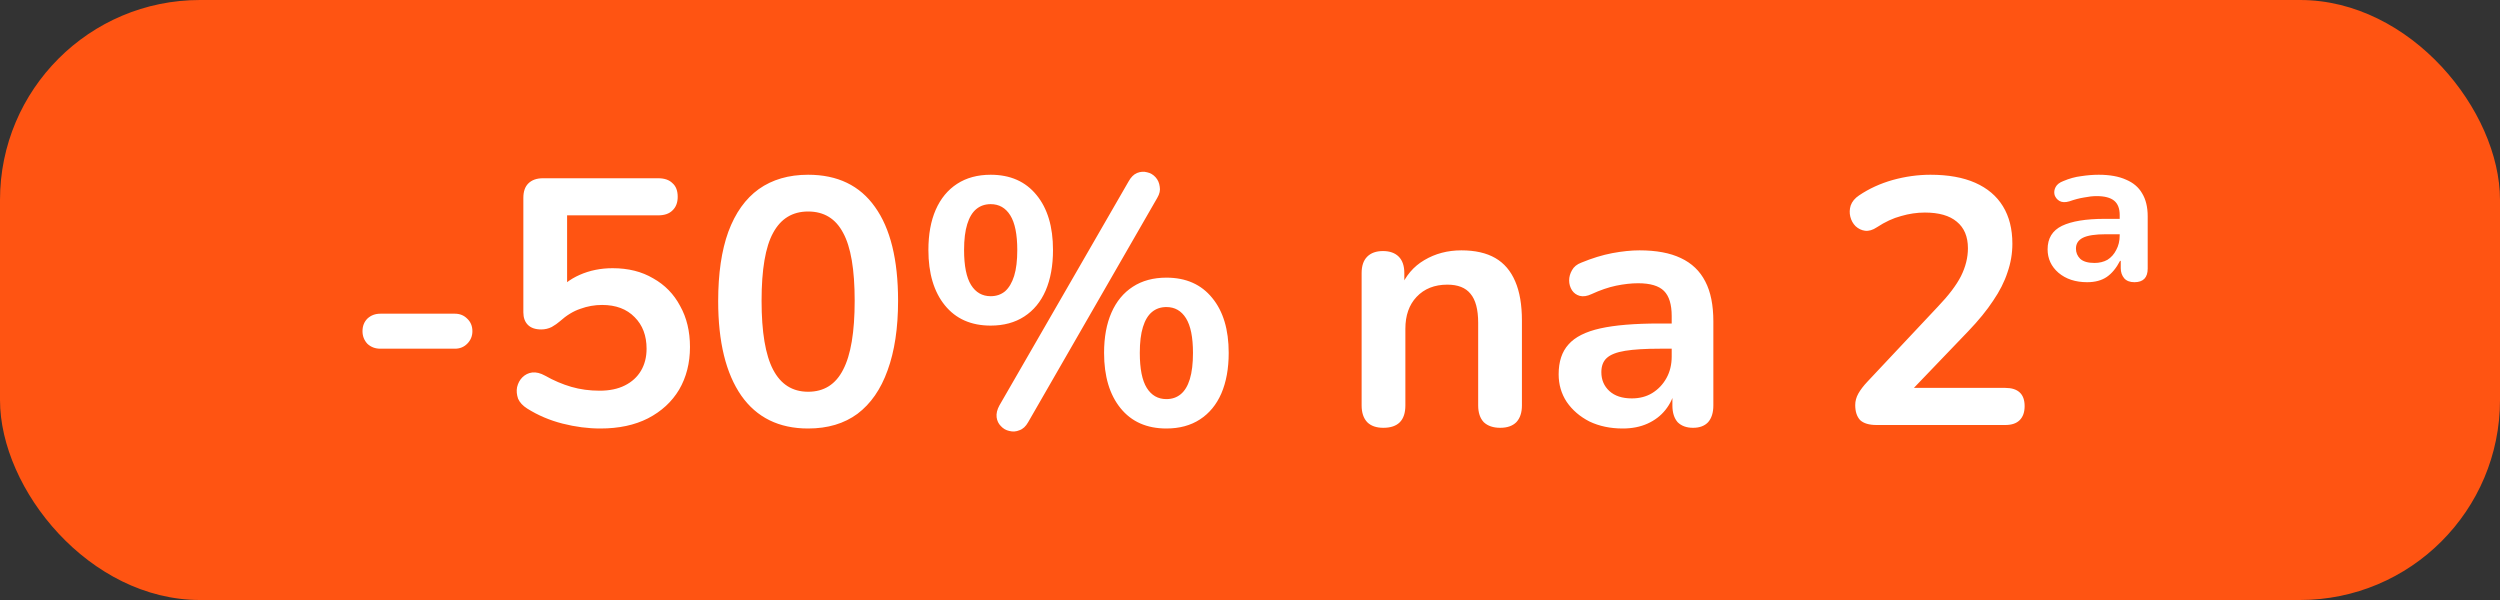
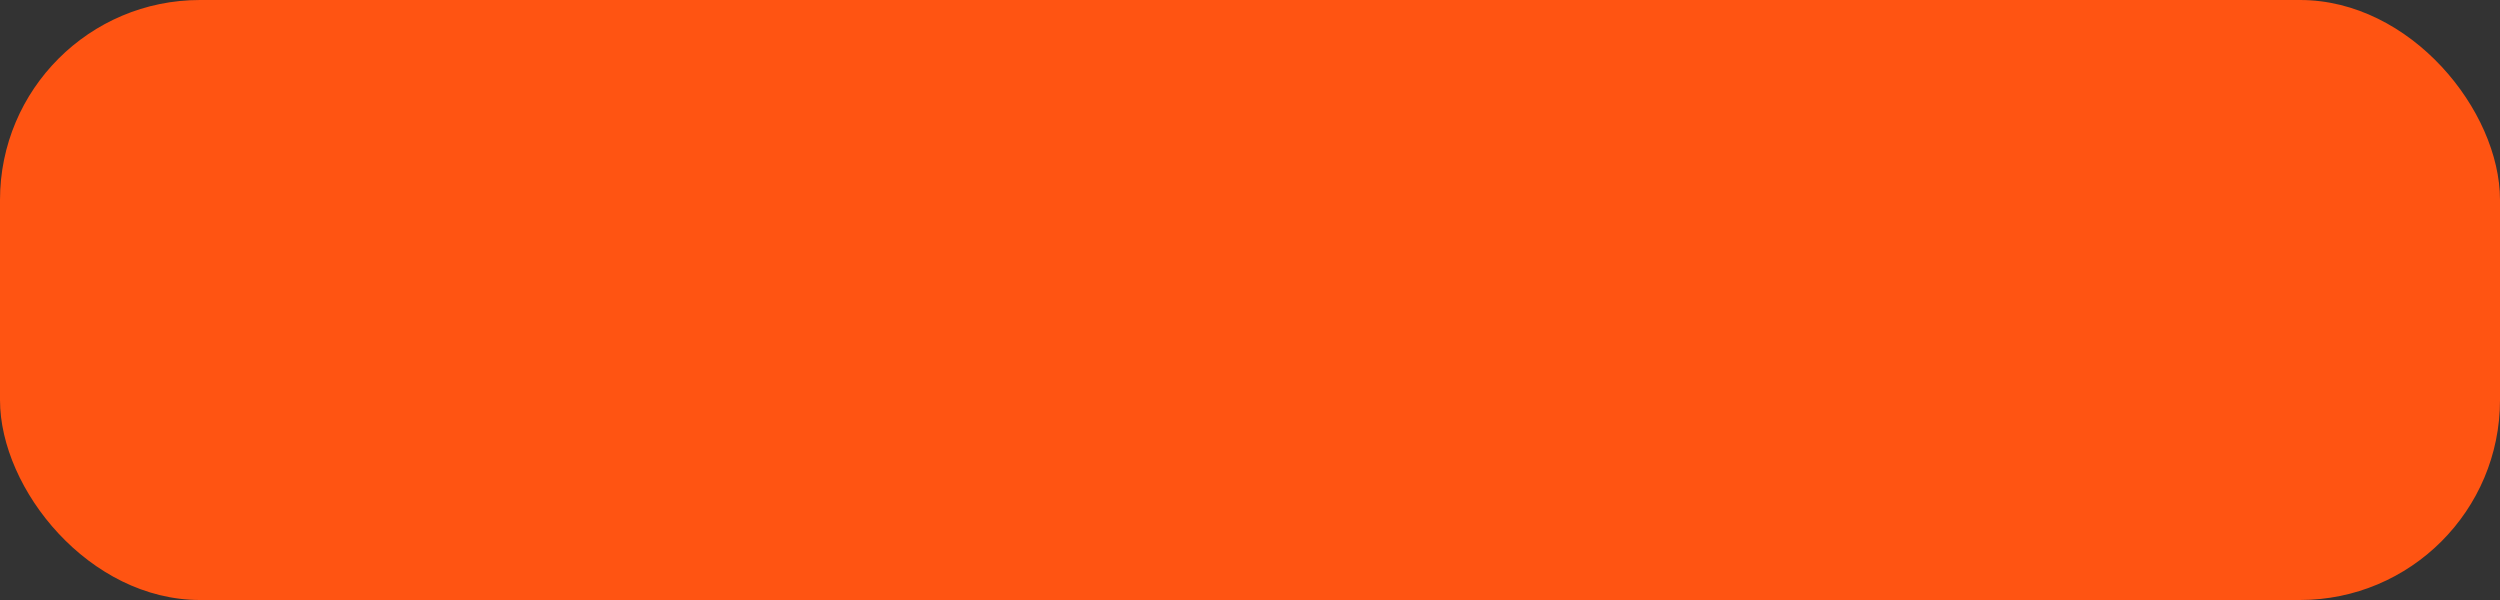
<svg xmlns="http://www.w3.org/2000/svg" width="100" height="24" viewBox="0 0 100 24" fill="none">
  <rect x="0" y="0" width="100" height="24" fill="#333333" stroke="none" />
  <rect width="100" height="24" rx="8" fill="#FF5412" />
-   <path d="M15.214 13.948C15.009 13.948 14.836 13.883 14.696 13.752C14.566 13.612 14.5 13.444 14.5 13.248C14.5 13.043 14.566 12.875 14.696 12.744C14.836 12.613 15.009 12.548 15.214 12.548H18.196C18.392 12.548 18.555 12.613 18.686 12.744C18.826 12.875 18.896 13.043 18.896 13.248C18.896 13.444 18.826 13.612 18.686 13.752C18.555 13.883 18.392 13.948 18.196 13.948H15.214ZM24.015 17.14C23.52 17.14 23.016 17.075 22.503 16.944C21.989 16.813 21.518 16.613 21.088 16.342C20.911 16.23 20.79 16.099 20.724 15.95C20.669 15.791 20.654 15.637 20.683 15.488C20.72 15.329 20.79 15.199 20.892 15.096C21.005 14.984 21.135 14.919 21.285 14.9C21.443 14.881 21.616 14.923 21.802 15.026C22.148 15.222 22.498 15.371 22.852 15.474C23.207 15.577 23.585 15.628 23.986 15.628C24.378 15.628 24.715 15.558 24.994 15.418C25.274 15.278 25.489 15.082 25.639 14.83C25.788 14.578 25.863 14.284 25.863 13.948C25.863 13.425 25.704 13.005 25.387 12.688C25.069 12.361 24.635 12.198 24.084 12.198C23.786 12.198 23.497 12.249 23.216 12.352C22.936 12.445 22.661 12.613 22.39 12.856C22.306 12.931 22.199 13.005 22.069 13.08C21.938 13.145 21.798 13.178 21.648 13.178C21.415 13.178 21.238 13.117 21.116 12.996C20.995 12.875 20.934 12.707 20.934 12.492V7.914C20.934 7.662 21 7.471 21.131 7.34C21.27 7.2 21.466 7.13 21.718 7.13H26.325C26.576 7.13 26.768 7.195 26.898 7.326C27.038 7.447 27.108 7.629 27.108 7.872C27.108 8.105 27.038 8.287 26.898 8.418C26.768 8.549 26.576 8.614 26.325 8.614H22.684V11.75H22.223C22.465 11.423 22.787 11.171 23.189 10.994C23.59 10.817 24.029 10.728 24.505 10.728C25.13 10.728 25.671 10.863 26.128 11.134C26.595 11.395 26.954 11.764 27.206 12.24C27.468 12.707 27.599 13.253 27.599 13.878C27.599 14.522 27.454 15.091 27.165 15.586C26.875 16.071 26.46 16.454 25.919 16.734C25.387 17.005 24.752 17.14 24.015 17.14ZM32.325 17.14C31.158 17.14 30.267 16.701 29.651 15.824C29.035 14.937 28.727 13.677 28.727 12.044C28.727 10.943 28.862 10.019 29.133 9.272C29.413 8.516 29.819 7.947 30.351 7.564C30.892 7.181 31.55 6.99 32.325 6.99C33.501 6.99 34.392 7.419 34.999 8.278C35.615 9.137 35.923 10.387 35.923 12.03C35.923 13.122 35.783 14.051 35.503 14.816C35.232 15.572 34.831 16.151 34.299 16.552C33.767 16.944 33.109 17.14 32.325 17.14ZM32.325 15.67C32.96 15.67 33.426 15.376 33.725 14.788C34.033 14.2 34.187 13.281 34.187 12.03C34.187 10.779 34.033 9.874 33.725 9.314C33.426 8.745 32.96 8.46 32.325 8.46C31.7 8.46 31.233 8.745 30.925 9.314C30.617 9.874 30.463 10.779 30.463 12.03C30.463 13.281 30.617 14.2 30.925 14.788C31.233 15.376 31.7 15.67 32.325 15.67ZM41.126 16.888C41.032 17.056 40.916 17.163 40.776 17.21C40.645 17.266 40.51 17.275 40.37 17.238C40.239 17.21 40.127 17.145 40.033 17.042C39.94 16.949 39.884 16.832 39.865 16.692C39.847 16.543 39.884 16.384 39.977 16.216L45.144 7.256C45.237 7.088 45.349 6.976 45.48 6.92C45.62 6.864 45.755 6.855 45.886 6.892C46.016 6.92 46.128 6.985 46.221 7.088C46.315 7.191 46.371 7.317 46.389 7.466C46.417 7.606 46.385 7.755 46.291 7.914L41.126 16.888ZM39.627 13.024C38.843 13.024 38.232 12.753 37.794 12.212C37.355 11.671 37.136 10.933 37.136 10C37.136 9.375 37.233 8.838 37.429 8.39C37.626 7.942 37.91 7.597 38.283 7.354C38.657 7.111 39.105 6.99 39.627 6.99C40.411 6.99 41.023 7.261 41.462 7.802C41.9 8.334 42.12 9.067 42.12 10C42.12 10.625 42.022 11.167 41.825 11.624C41.63 12.072 41.345 12.417 40.971 12.66C40.598 12.903 40.15 13.024 39.627 13.024ZM39.627 11.848C39.852 11.848 40.043 11.783 40.202 11.652C40.36 11.512 40.481 11.307 40.566 11.036C40.65 10.765 40.691 10.42 40.691 10C40.691 9.375 40.598 8.913 40.411 8.614C40.225 8.315 39.964 8.166 39.627 8.166C39.404 8.166 39.212 8.231 39.053 8.362C38.895 8.493 38.773 8.693 38.69 8.964C38.605 9.235 38.563 9.58 38.563 10C38.563 10.635 38.657 11.101 38.843 11.4C39.03 11.699 39.291 11.848 39.627 11.848ZM46.656 17.14C45.871 17.14 45.26 16.869 44.822 16.328C44.383 15.787 44.163 15.049 44.163 14.116C44.163 13.491 44.261 12.954 44.458 12.506C44.654 12.058 44.938 11.713 45.312 11.47C45.685 11.227 46.133 11.106 46.656 11.106C47.44 11.106 48.051 11.377 48.489 11.918C48.928 12.45 49.148 13.183 49.148 14.116C49.148 14.741 49.05 15.283 48.853 15.74C48.657 16.188 48.373 16.533 47.999 16.776C47.626 17.019 47.178 17.14 46.656 17.14ZM46.656 15.964C46.88 15.964 47.071 15.899 47.23 15.768C47.388 15.637 47.51 15.437 47.593 15.166C47.678 14.886 47.719 14.536 47.719 14.116C47.719 13.491 47.626 13.029 47.44 12.73C47.253 12.431 46.992 12.282 46.656 12.282C46.431 12.282 46.24 12.347 46.081 12.478C45.923 12.609 45.801 12.809 45.718 13.08C45.633 13.351 45.592 13.696 45.592 14.116C45.592 14.751 45.685 15.217 45.871 15.516C46.058 15.815 46.319 15.964 46.656 15.964ZM55.333 17.112C55.053 17.112 54.838 17.037 54.689 16.888C54.539 16.729 54.465 16.505 54.465 16.216V10.924C54.465 10.635 54.539 10.415 54.689 10.266C54.838 10.117 55.048 10.042 55.319 10.042C55.589 10.042 55.799 10.117 55.949 10.266C56.098 10.415 56.173 10.635 56.173 10.924V11.876L56.019 11.526C56.224 11.031 56.541 10.658 56.971 10.406C57.409 10.145 57.904 10.014 58.455 10.014C59.005 10.014 59.458 10.117 59.813 10.322C60.167 10.527 60.433 10.84 60.611 11.26C60.788 11.671 60.877 12.193 60.877 12.828V16.216C60.877 16.505 60.802 16.729 60.653 16.888C60.503 17.037 60.289 17.112 60.009 17.112C59.729 17.112 59.509 17.037 59.351 16.888C59.201 16.729 59.127 16.505 59.127 16.216V12.912C59.127 12.38 59.024 11.993 58.819 11.75C58.623 11.507 58.315 11.386 57.895 11.386C57.381 11.386 56.971 11.549 56.663 11.876C56.364 12.193 56.215 12.618 56.215 13.15V16.216C56.215 16.813 55.921 17.112 55.333 17.112ZM64.908 17.14C64.413 17.14 63.97 17.047 63.578 16.86C63.196 16.664 62.892 16.403 62.668 16.076C62.453 15.749 62.346 15.381 62.346 14.97C62.346 14.466 62.477 14.069 62.738 13.78C62.999 13.481 63.424 13.267 64.012 13.136C64.6 13.005 65.389 12.94 66.378 12.94H67.078V13.948H66.392C65.814 13.948 65.352 13.976 65.006 14.032C64.661 14.088 64.413 14.186 64.264 14.326C64.124 14.457 64.054 14.643 64.054 14.886C64.054 15.194 64.162 15.446 64.376 15.642C64.591 15.838 64.889 15.936 65.272 15.936C65.58 15.936 65.851 15.866 66.084 15.726C66.327 15.577 66.518 15.376 66.658 15.124C66.798 14.872 66.868 14.583 66.868 14.256V12.646C66.868 12.179 66.766 11.843 66.56 11.638C66.355 11.433 66.01 11.33 65.524 11.33C65.254 11.33 64.96 11.363 64.642 11.428C64.334 11.493 64.007 11.605 63.662 11.764C63.485 11.848 63.326 11.871 63.186 11.834C63.056 11.797 62.953 11.722 62.878 11.61C62.803 11.489 62.766 11.358 62.766 11.218C62.766 11.078 62.803 10.943 62.878 10.812C62.953 10.672 63.079 10.569 63.256 10.504C63.685 10.327 64.096 10.201 64.488 10.126C64.889 10.051 65.254 10.014 65.58 10.014C66.252 10.014 66.803 10.117 67.232 10.322C67.671 10.527 67.998 10.84 68.212 11.26C68.427 11.671 68.534 12.203 68.534 12.856V16.216C68.534 16.505 68.464 16.729 68.324 16.888C68.184 17.037 67.984 17.112 67.722 17.112C67.461 17.112 67.255 17.037 67.106 16.888C66.966 16.729 66.896 16.505 66.896 16.216V15.544H67.008C66.943 15.871 66.812 16.155 66.616 16.398C66.43 16.631 66.192 16.813 65.902 16.944C65.613 17.075 65.281 17.14 64.908 17.14ZM75.063 17C74.764 17 74.545 16.935 74.405 16.804C74.275 16.664 74.209 16.463 74.209 16.202C74.209 16.043 74.251 15.889 74.335 15.74C74.419 15.591 74.54 15.432 74.699 15.264L77.513 12.268C77.942 11.82 78.251 11.414 78.437 11.05C78.624 10.677 78.717 10.303 78.717 9.93C78.717 9.463 78.568 9.109 78.269 8.866C77.98 8.623 77.555 8.502 76.995 8.502C76.678 8.502 76.361 8.549 76.043 8.642C75.726 8.726 75.404 8.875 75.077 9.09C74.909 9.202 74.751 9.249 74.601 9.23C74.461 9.211 74.335 9.151 74.223 9.048C74.121 8.945 74.05 8.819 74.013 8.67C73.976 8.521 73.981 8.371 74.027 8.222C74.083 8.063 74.195 7.928 74.363 7.816C74.764 7.545 75.213 7.34 75.707 7.2C76.211 7.06 76.715 6.99 77.219 6.99C77.928 6.99 78.526 7.097 79.011 7.312C79.496 7.527 79.865 7.839 80.117 8.25C80.369 8.661 80.495 9.16 80.495 9.748C80.495 10.14 80.43 10.523 80.299 10.896C80.178 11.269 79.987 11.647 79.725 12.03C79.473 12.413 79.142 12.819 78.731 13.248L76.099 15.992V15.516H80.215C80.467 15.516 80.659 15.577 80.789 15.698C80.92 15.819 80.985 16.001 80.985 16.244C80.985 16.487 80.92 16.673 80.789 16.804C80.659 16.935 80.467 17 80.215 17H75.063ZM83.486 11.288C83.019 11.288 82.636 11.162 82.338 10.91C82.048 10.658 81.904 10.345 81.904 9.972C81.904 9.533 82.095 9.221 82.478 9.034C82.87 8.847 83.439 8.754 84.186 8.754H84.914V9.37H84.228C83.808 9.37 83.504 9.417 83.318 9.51C83.131 9.603 83.038 9.748 83.038 9.944C83.038 10.103 83.094 10.238 83.206 10.35C83.327 10.462 83.518 10.518 83.78 10.518C83.976 10.518 84.148 10.476 84.298 10.392C84.447 10.299 84.564 10.168 84.648 10C84.741 9.832 84.788 9.636 84.788 9.412V8.6C84.788 8.339 84.713 8.147 84.564 8.026C84.414 7.905 84.181 7.844 83.864 7.844C83.714 7.844 83.546 7.863 83.36 7.9C83.182 7.928 82.986 7.979 82.772 8.054C82.613 8.101 82.482 8.096 82.38 8.04C82.286 7.984 82.221 7.905 82.184 7.802C82.156 7.69 82.17 7.583 82.226 7.48C82.282 7.377 82.384 7.298 82.534 7.242C82.776 7.139 83.014 7.074 83.248 7.046C83.49 7.009 83.724 6.99 83.948 6.99C84.386 6.99 84.75 7.055 85.04 7.186C85.329 7.307 85.544 7.489 85.684 7.732C85.833 7.975 85.908 8.283 85.908 8.656V10.742C85.908 11.106 85.73 11.288 85.376 11.288C85.198 11.288 85.063 11.237 84.97 11.134C84.876 11.022 84.83 10.887 84.83 10.728V10.434H84.802C84.652 10.723 84.475 10.938 84.27 11.078C84.064 11.218 83.803 11.288 83.486 11.288Z" fill="white" />
</svg>